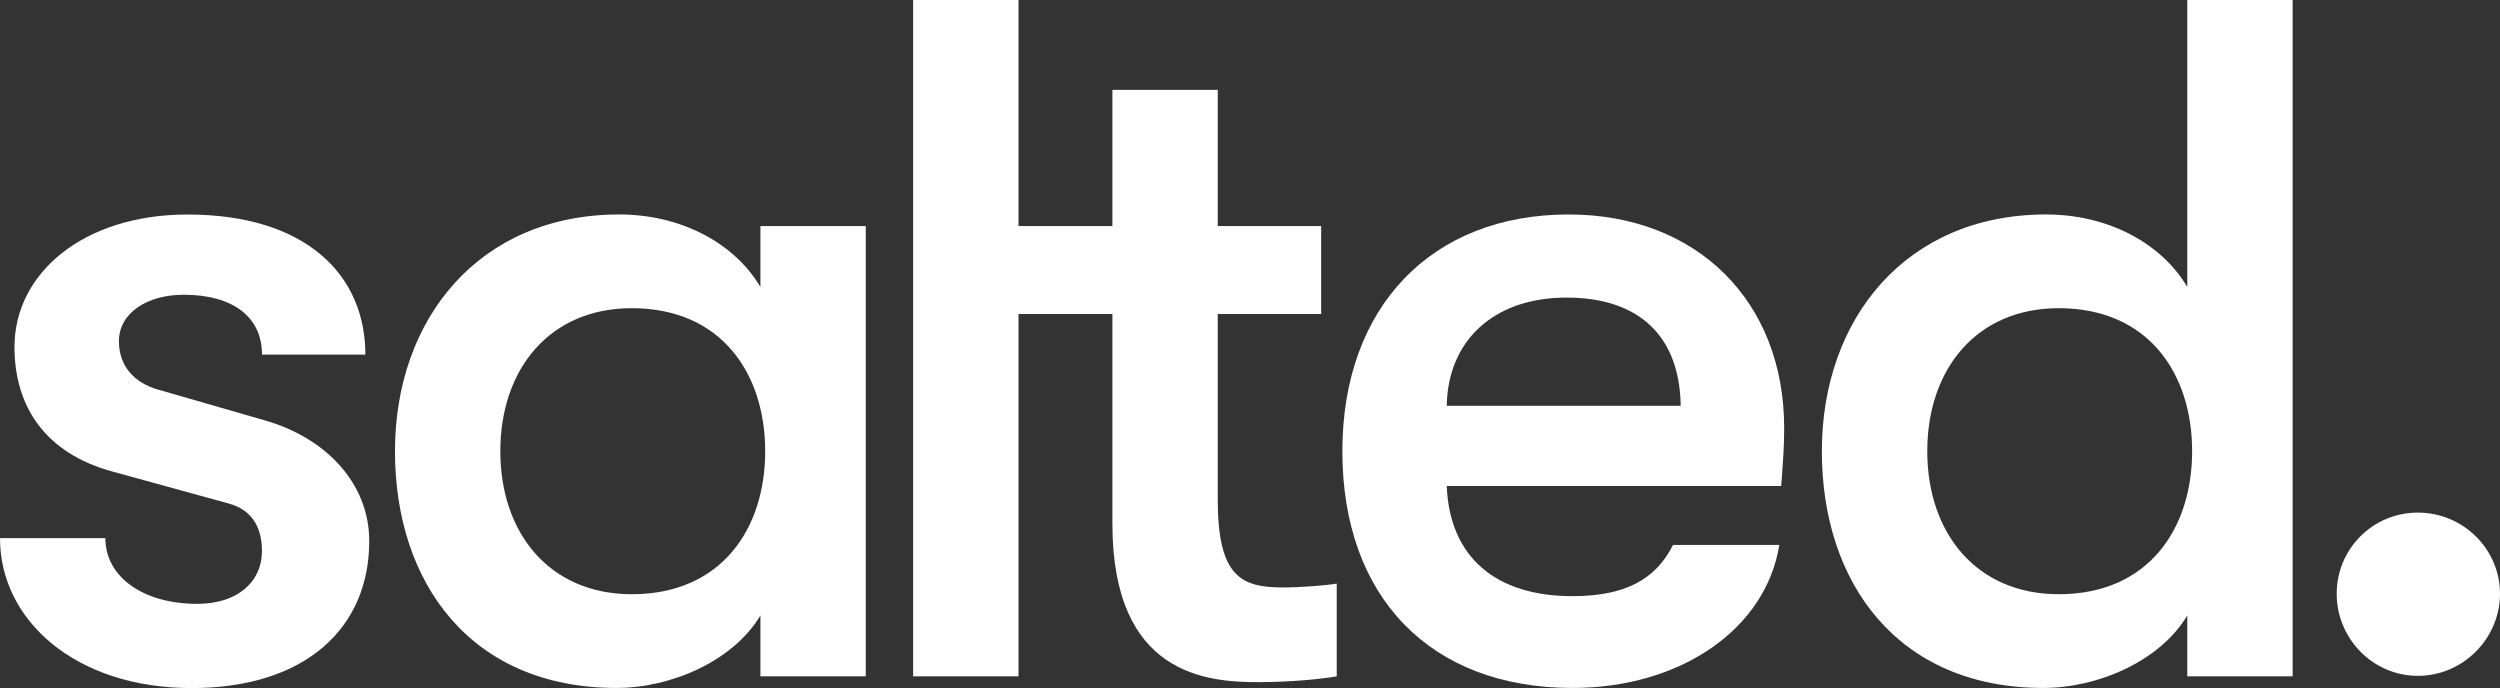
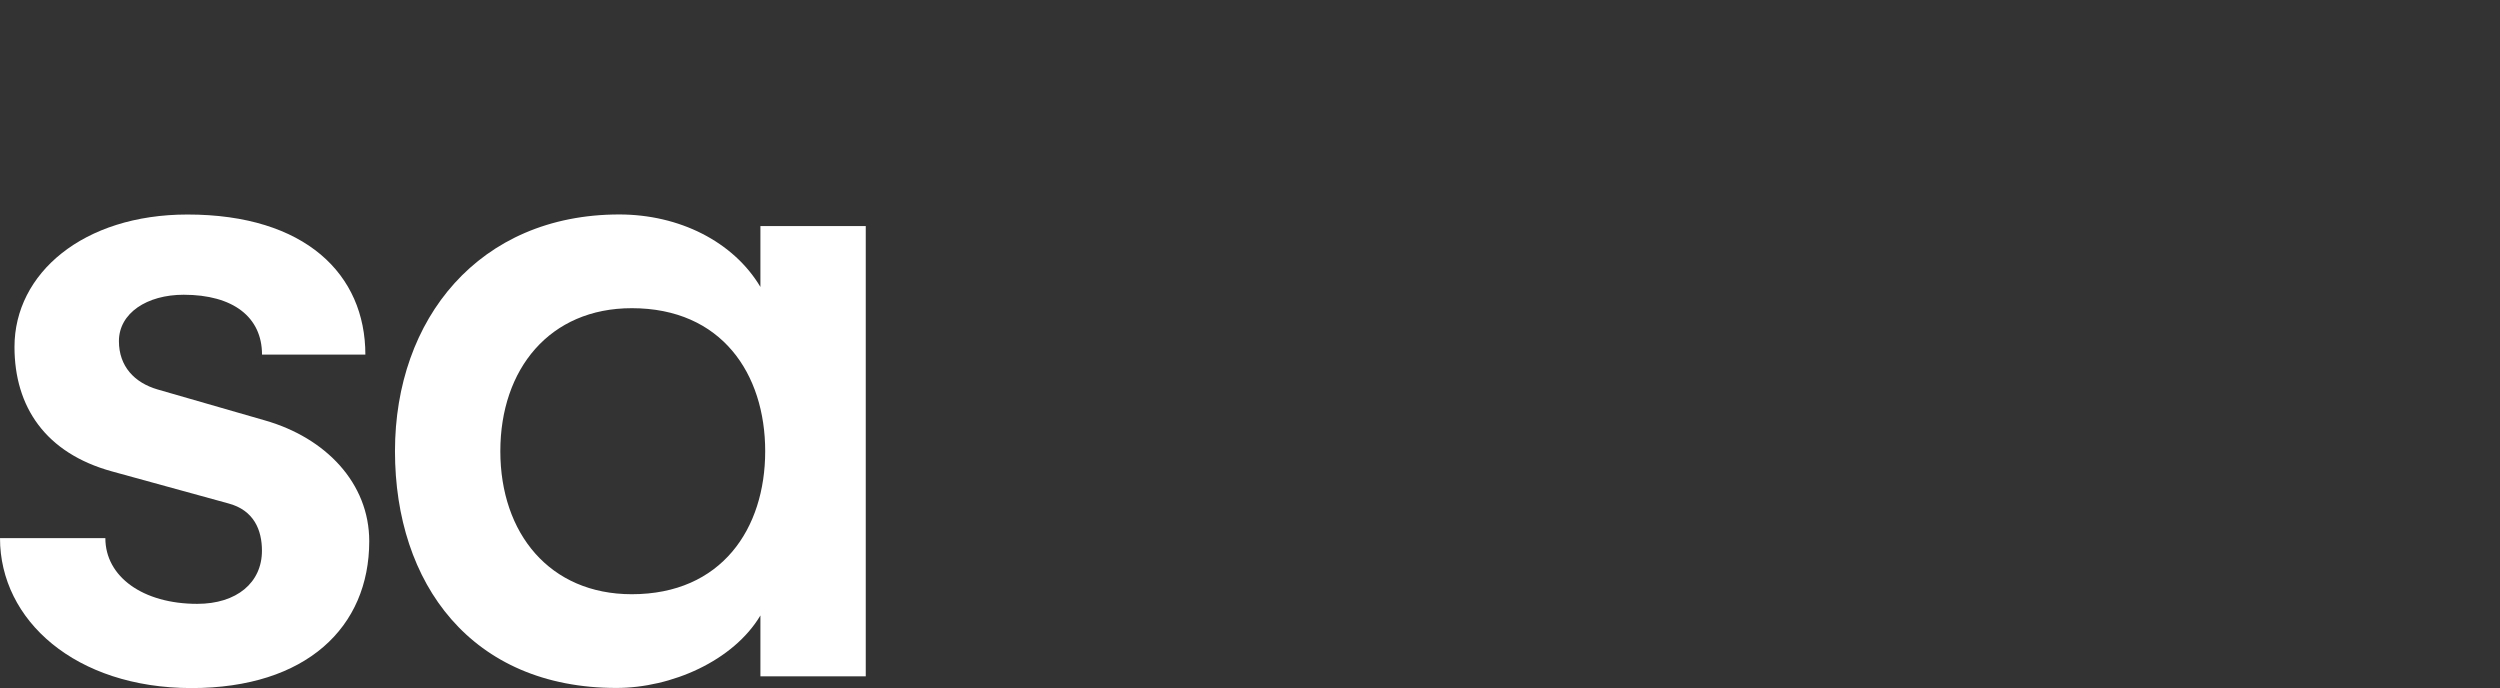
<svg xmlns="http://www.w3.org/2000/svg" width="218" height="60" viewBox="0 0 218 60" fill="none">
  <rect x="0" y="0" width="218" height="60" fill="#333333" stroke="none" />
  <path d="M0 46.927H9.187C9.187 50.296 12.472 52.656 17.195 52.656C20.65 52.656 22.842 50.803 22.842 48.02C22.842 46.251 22.166 44.483 19.889 43.891L9.773 41.109C3.962 39.514 1.263 35.47 1.263 30.248C1.263 23.844 7.248 18.706 16.35 18.706C26.635 18.706 31.86 23.928 31.86 30.924H22.848C22.848 27.64 20.317 25.702 16.017 25.702C12.816 25.702 10.37 27.302 10.37 29.747C10.37 31.938 11.717 33.369 13.74 33.96L23.096 36.658C28.405 38.173 32.198 42.133 32.198 47.191C32.198 54.688 26.72 60 16.688 60C6.577 59.989 0 54.092 0 46.927Z" fill="white" />
  <path d="M34.442 39.345C34.442 27.804 41.775 18.701 53.999 18.701C59.224 18.701 63.946 21.061 66.308 25.021V19.715H75.494V58.976H66.308V53.669C63.946 57.629 58.553 59.989 53.745 59.989C41.099 59.989 34.442 50.887 34.442 39.345ZM66.725 39.345C66.725 32.603 62.932 26.874 55.092 26.874C47.929 26.874 43.629 32.181 43.629 39.345C43.629 46.505 47.929 51.816 55.092 51.816C62.932 51.816 66.725 46.088 66.725 39.345Z" fill="white" />
-   <path d="M111.919 51.225C108.295 51.225 106.187 50.38 106.187 43.559V27.381H115.205V19.715H106.187V7.835H97.001V19.715H88.813V0H79.626V58.976H88.813V27.381H97.001V45.665C97.001 58.891 105.263 59.483 109.732 59.483C112.431 59.483 115.126 59.229 116.563 58.976V50.887C115.627 51.056 113.351 51.225 111.919 51.225Z" fill="white" />
-   <path d="M155.321 42.381H126.156C126.409 48.617 130.456 51.985 137.117 51.985C141.671 51.985 144.365 50.554 145.887 47.519H155.158C153.98 54.847 146.557 59.989 137.117 59.989C124.724 59.989 117.054 52.07 117.054 39.345C117.054 26.79 124.809 18.701 136.779 18.701C147.989 18.701 155.58 26.283 155.58 37.323C155.575 39.092 155.491 40.021 155.321 42.381ZM146.557 35.385C146.473 29.319 142.934 25.95 136.61 25.95C130.118 25.95 126.24 29.826 126.156 35.385H146.557Z" fill="white" />
-   <path d="M158.866 39.345C158.866 27.803 166.199 18.701 178.423 18.701C183.647 18.701 188.37 21.061 190.731 25.021V0H199.918V58.976H190.731V53.669C188.37 57.629 182.976 59.989 178.169 59.989C165.528 59.989 158.866 50.887 158.866 39.345ZM191.154 39.345C191.154 32.603 187.361 26.874 179.521 26.874C172.358 26.874 168.058 32.181 168.058 39.345C168.058 46.505 172.358 51.816 179.521 51.816C187.356 51.816 191.154 46.088 191.154 39.345Z" fill="white" />
-   <path d="M203.758 51.774C203.758 47.898 206.875 44.699 210.837 44.699C214.799 44.699 218 47.898 218 51.774C218 55.649 214.799 58.933 210.837 58.933C206.875 58.933 203.758 55.649 203.758 51.774Z" fill="white" />
</svg>